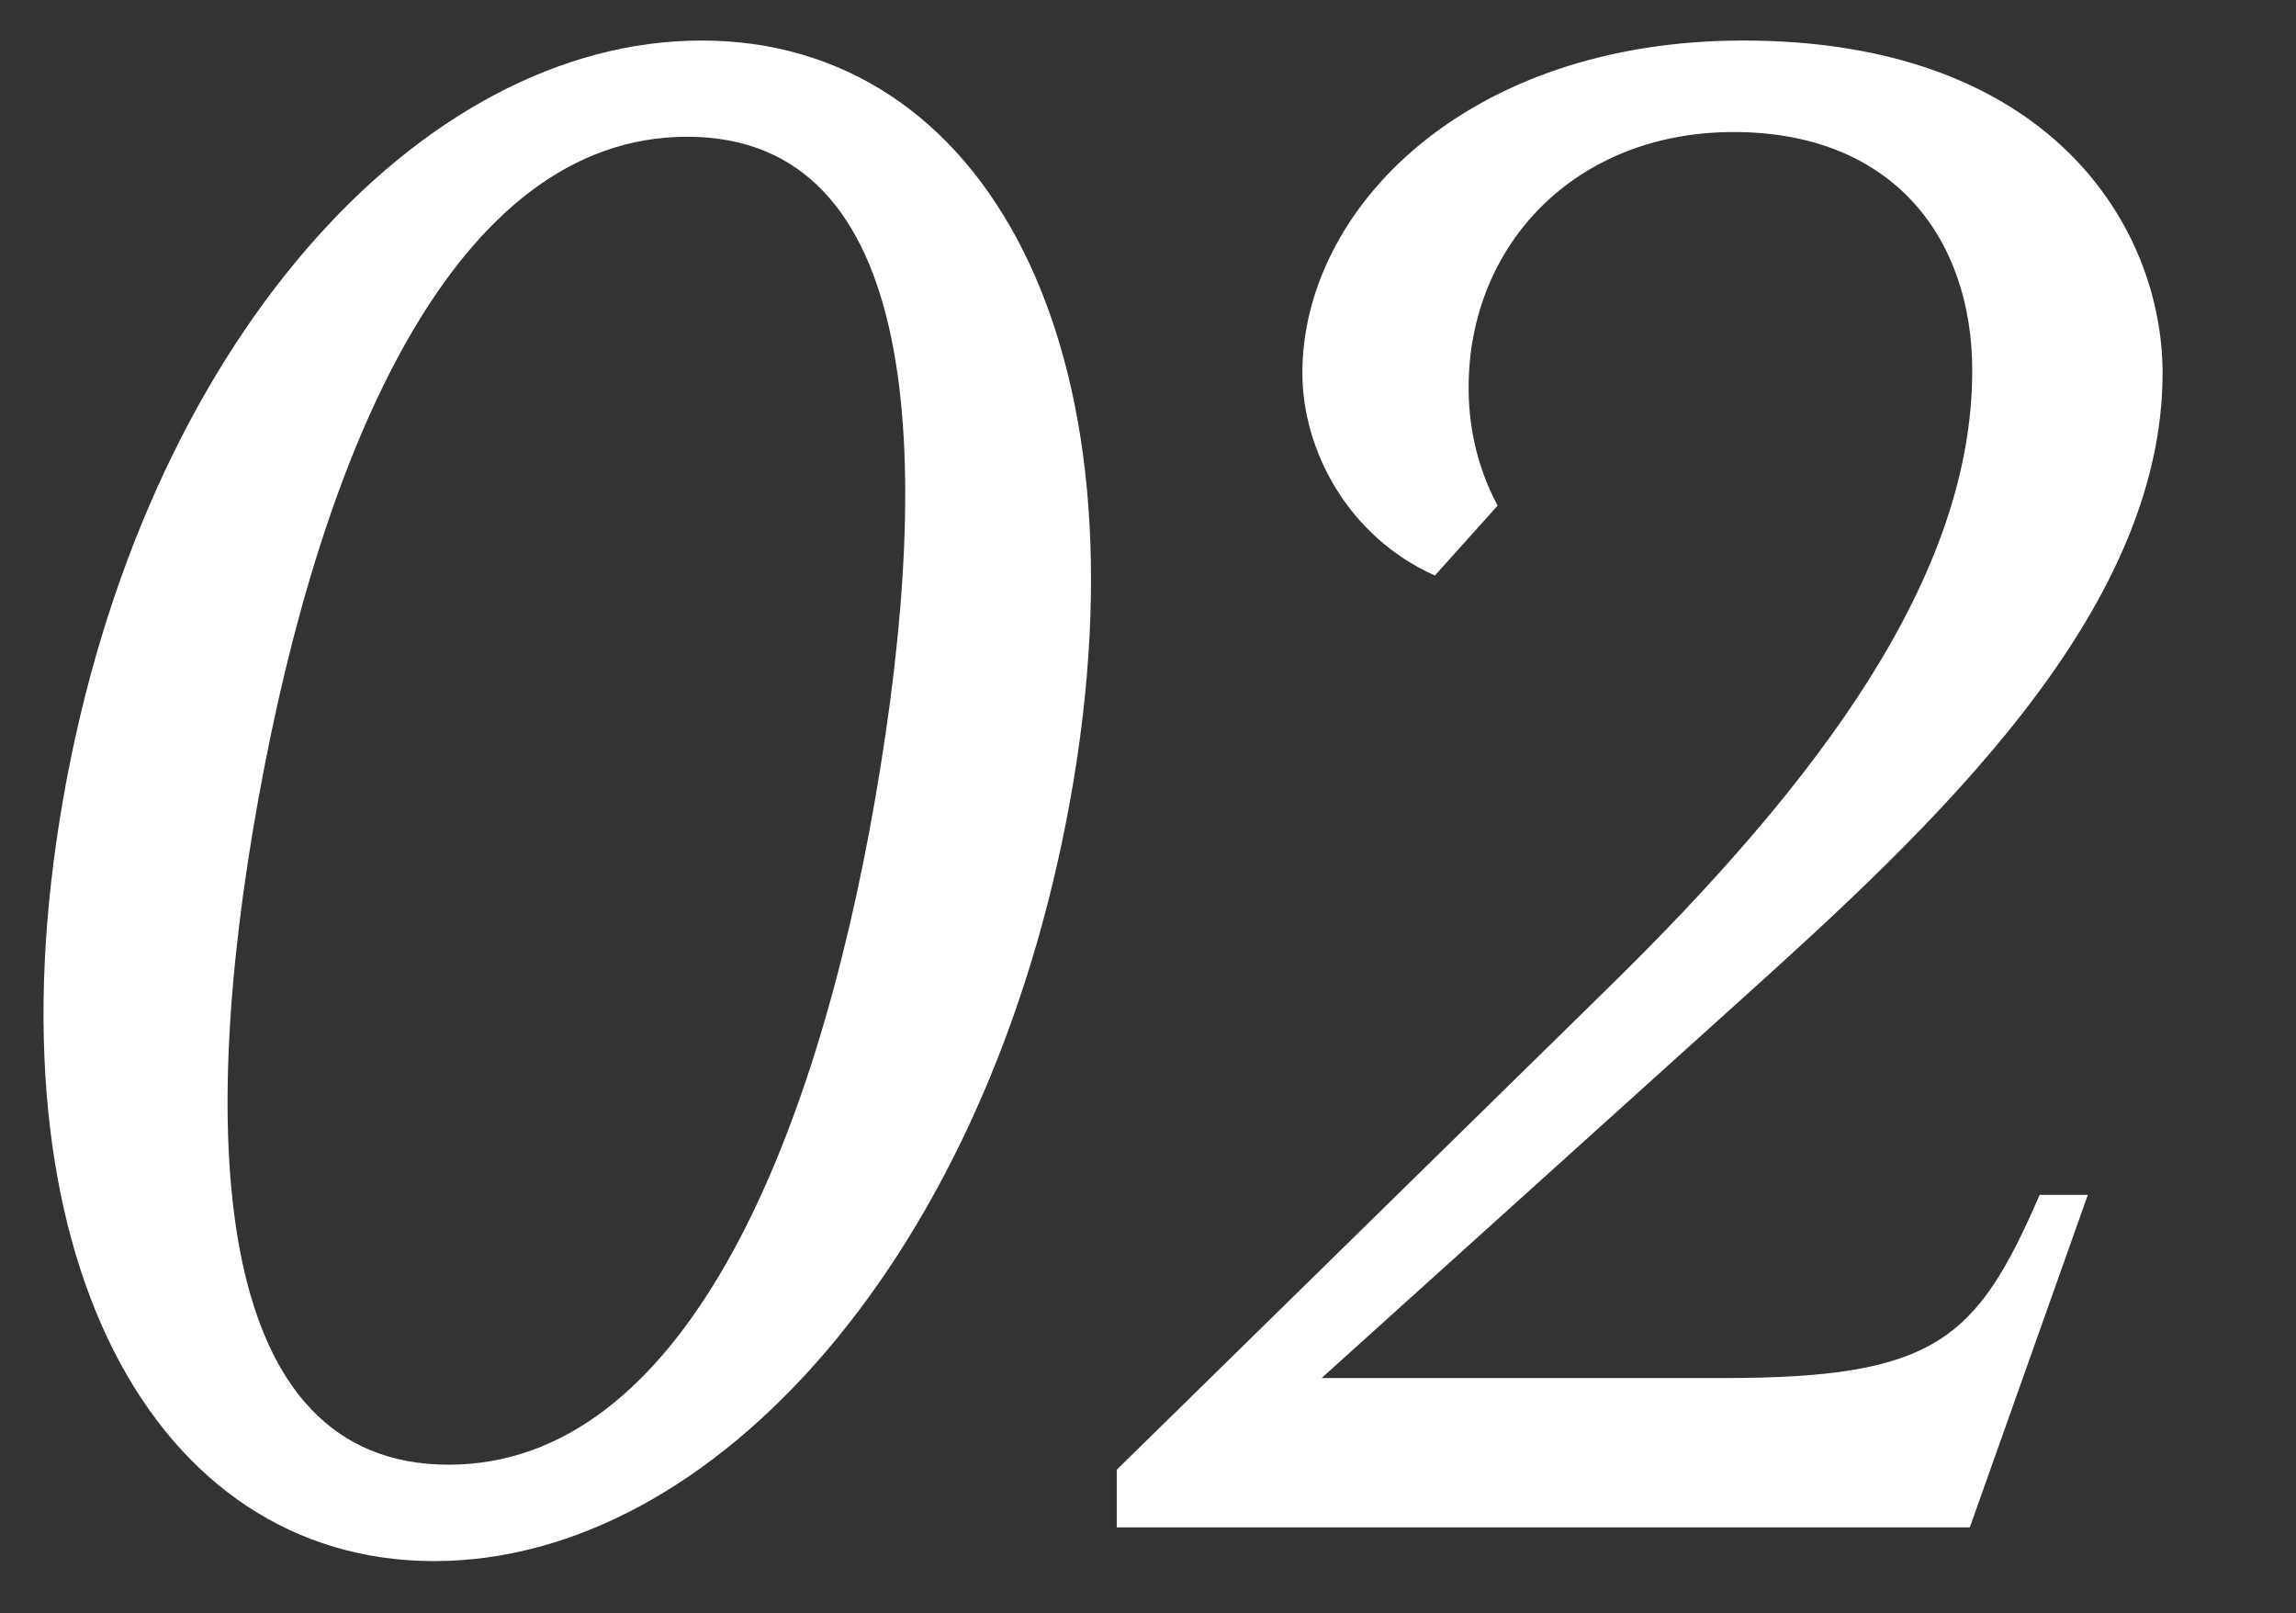
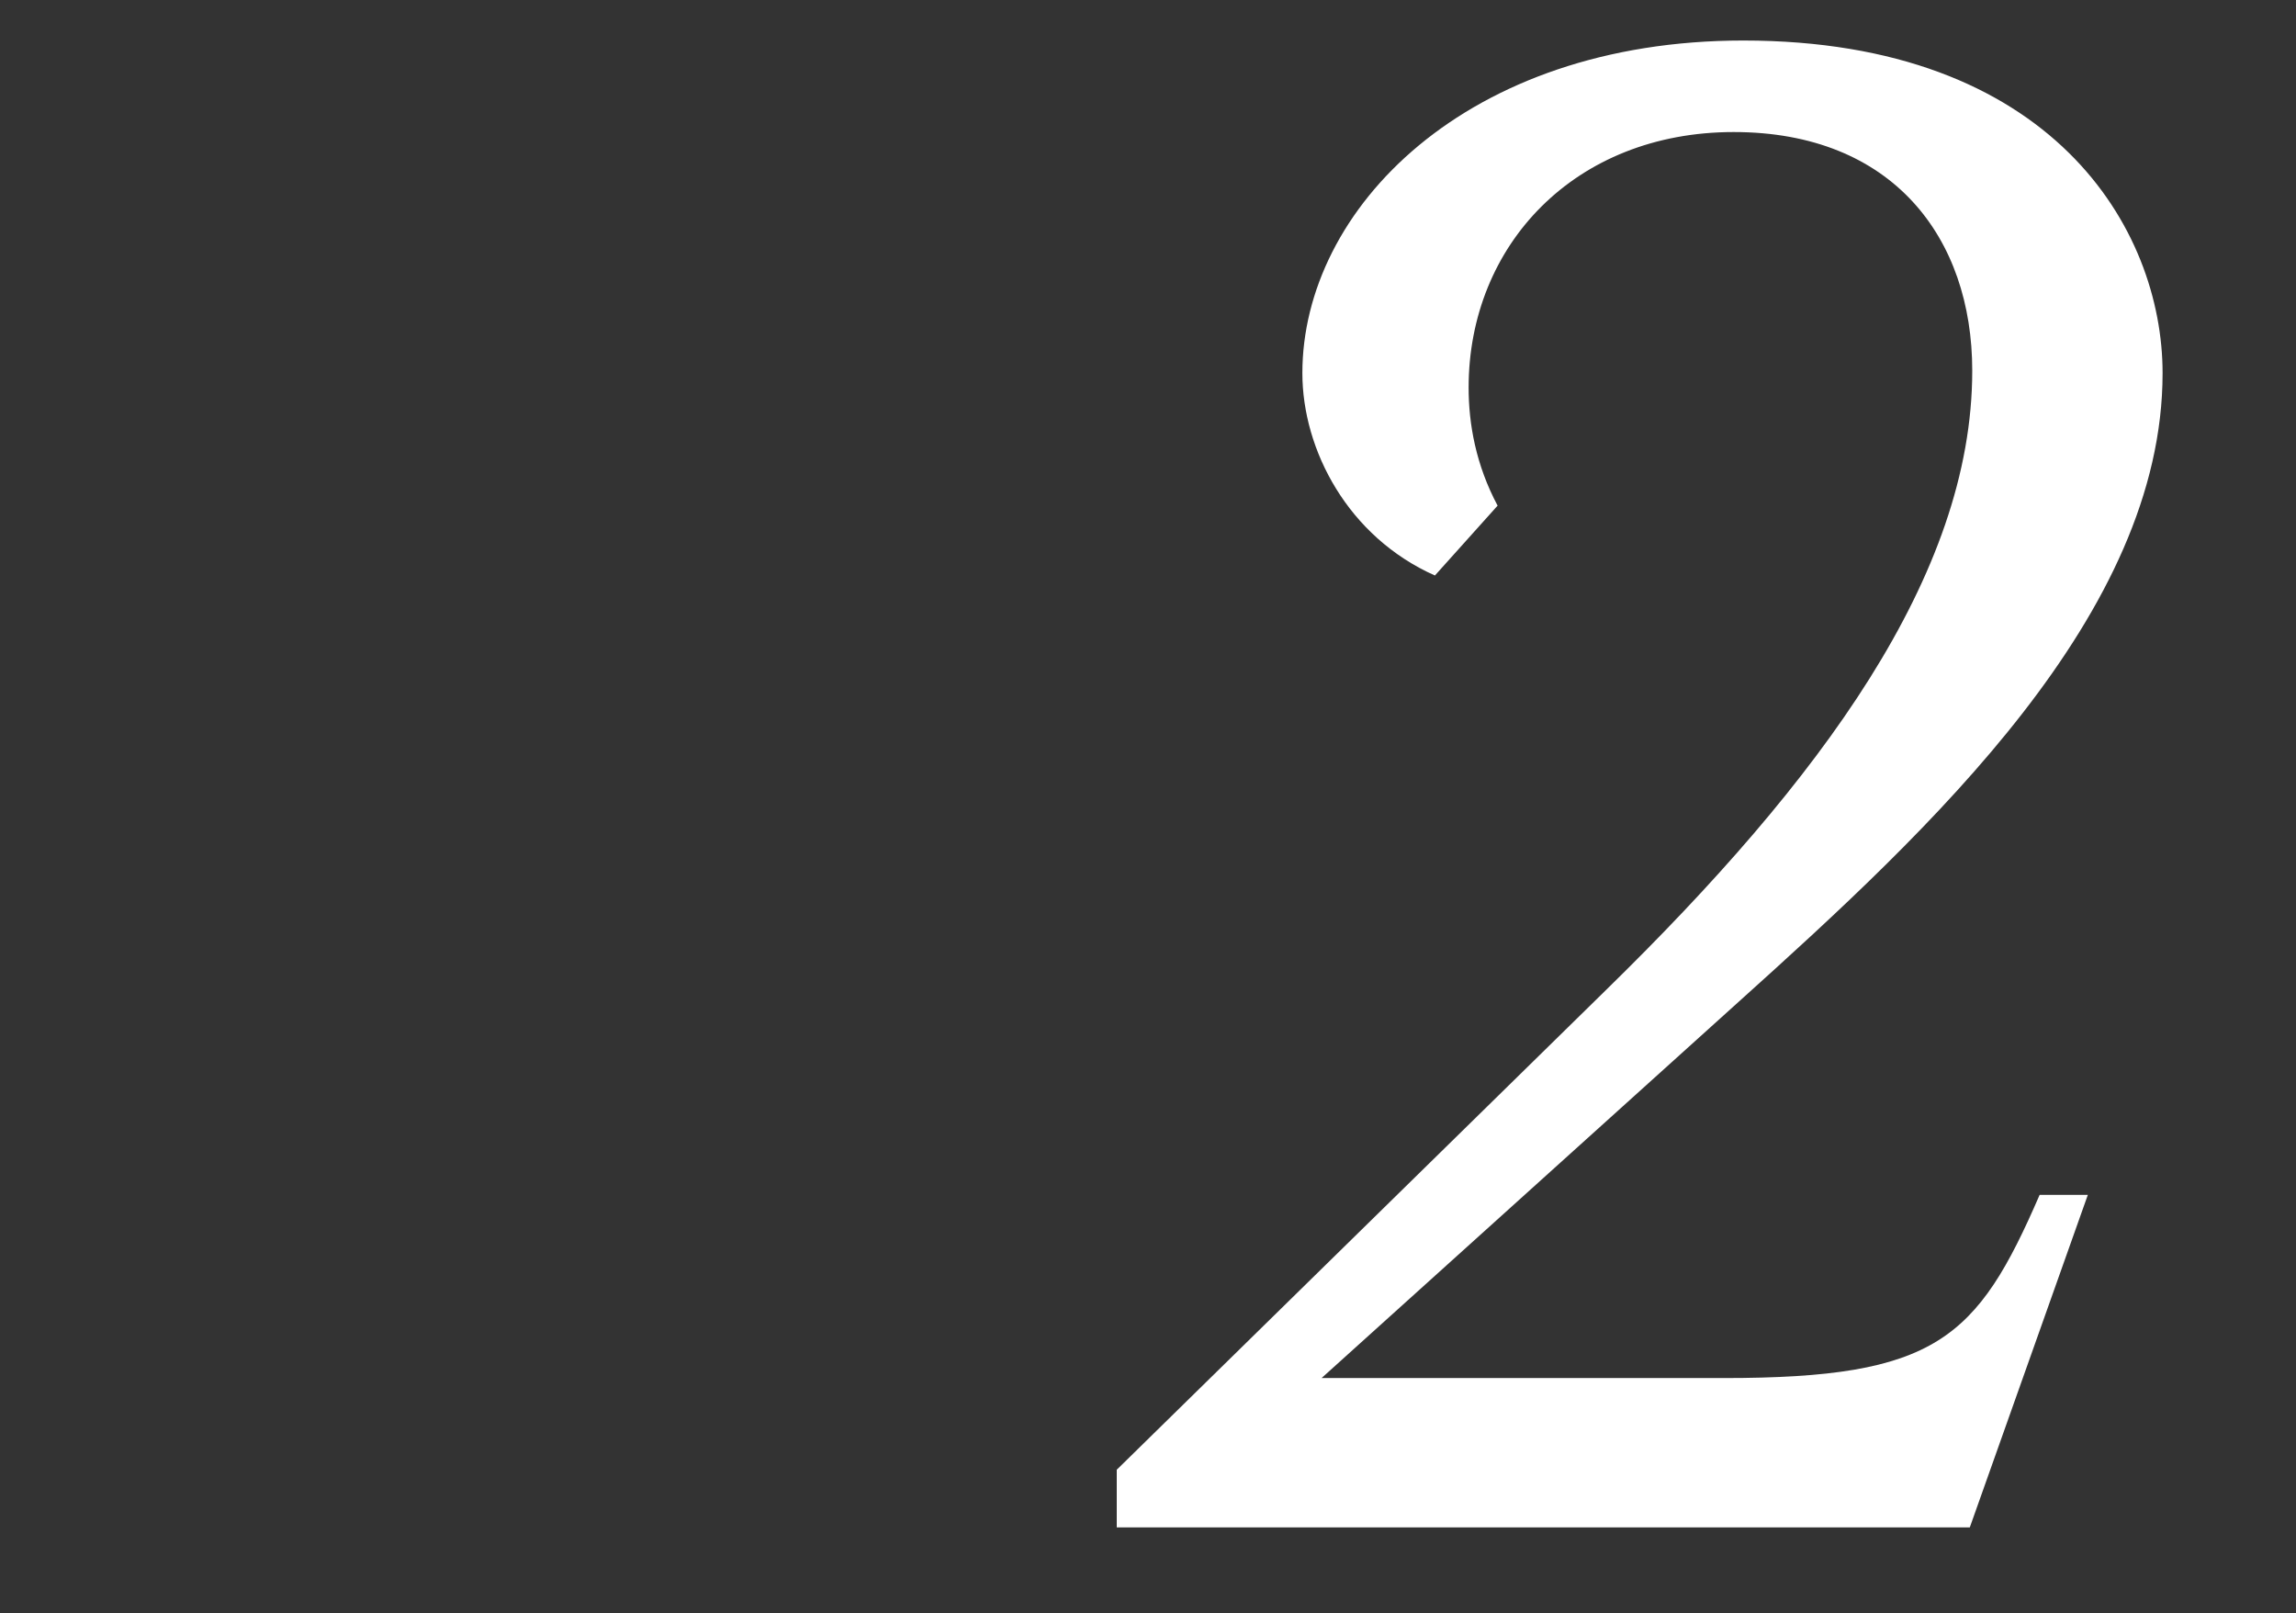
<svg xmlns="http://www.w3.org/2000/svg" id="_レイヤー_2" viewBox="0 0 131.48 92.35">
  <rect x="0" y="0" width="131.48" height="92.35" fill="#333333" stroke="none" />
  <defs>
    <style>.cls-1{fill:none;}.cls-1,.cls-2{stroke-width:0px;}.cls-2{fill:#fff;}</style>
  </defs>
  <g id="_レイヤー_5">
-     <rect class="cls-1" width="131.48" height="92.35" />
-     <path class="cls-2" d="M3.61,45.78C8.16,19.7,24.03,2.32,40.18,2.32s25.8,17.39,21.11,43.46-20.42,43.6-36.43,43.6S-.94,71.86,3.61,45.78ZM50.11,45.78c3.45-19.87,2.62-37.95-10.76-37.95S18.37,25.91,14.79,45.78c-3.59,19.87-2.48,38.08,10.9,38.08s20.97-18.21,24.42-38.08Z" />
    <path class="cls-2" d="M63.96,84.14l28.01-27.46c12.28-12,20.97-23.73,20.97-35.46,0-7.59-4.55-13.66-13.66-13.66s-15.18,6.49-15.18,14.63c0,2.07.41,4.42,1.66,6.76l-3.59,4c-4.97-2.21-7.59-7.18-7.59-11.59,0-9.38,9.38-19.04,25.25-19.04,17.66,0,24.01,10.76,24.01,19.04,0,13.8-13.25,26.08-24.29,36.01l-23.87,21.53h23.04c12.14,0,14.49-2.21,18.08-10.49h2.76l-6.76,19.04h-48.85v-3.31Z" />
  </g>
</svg>